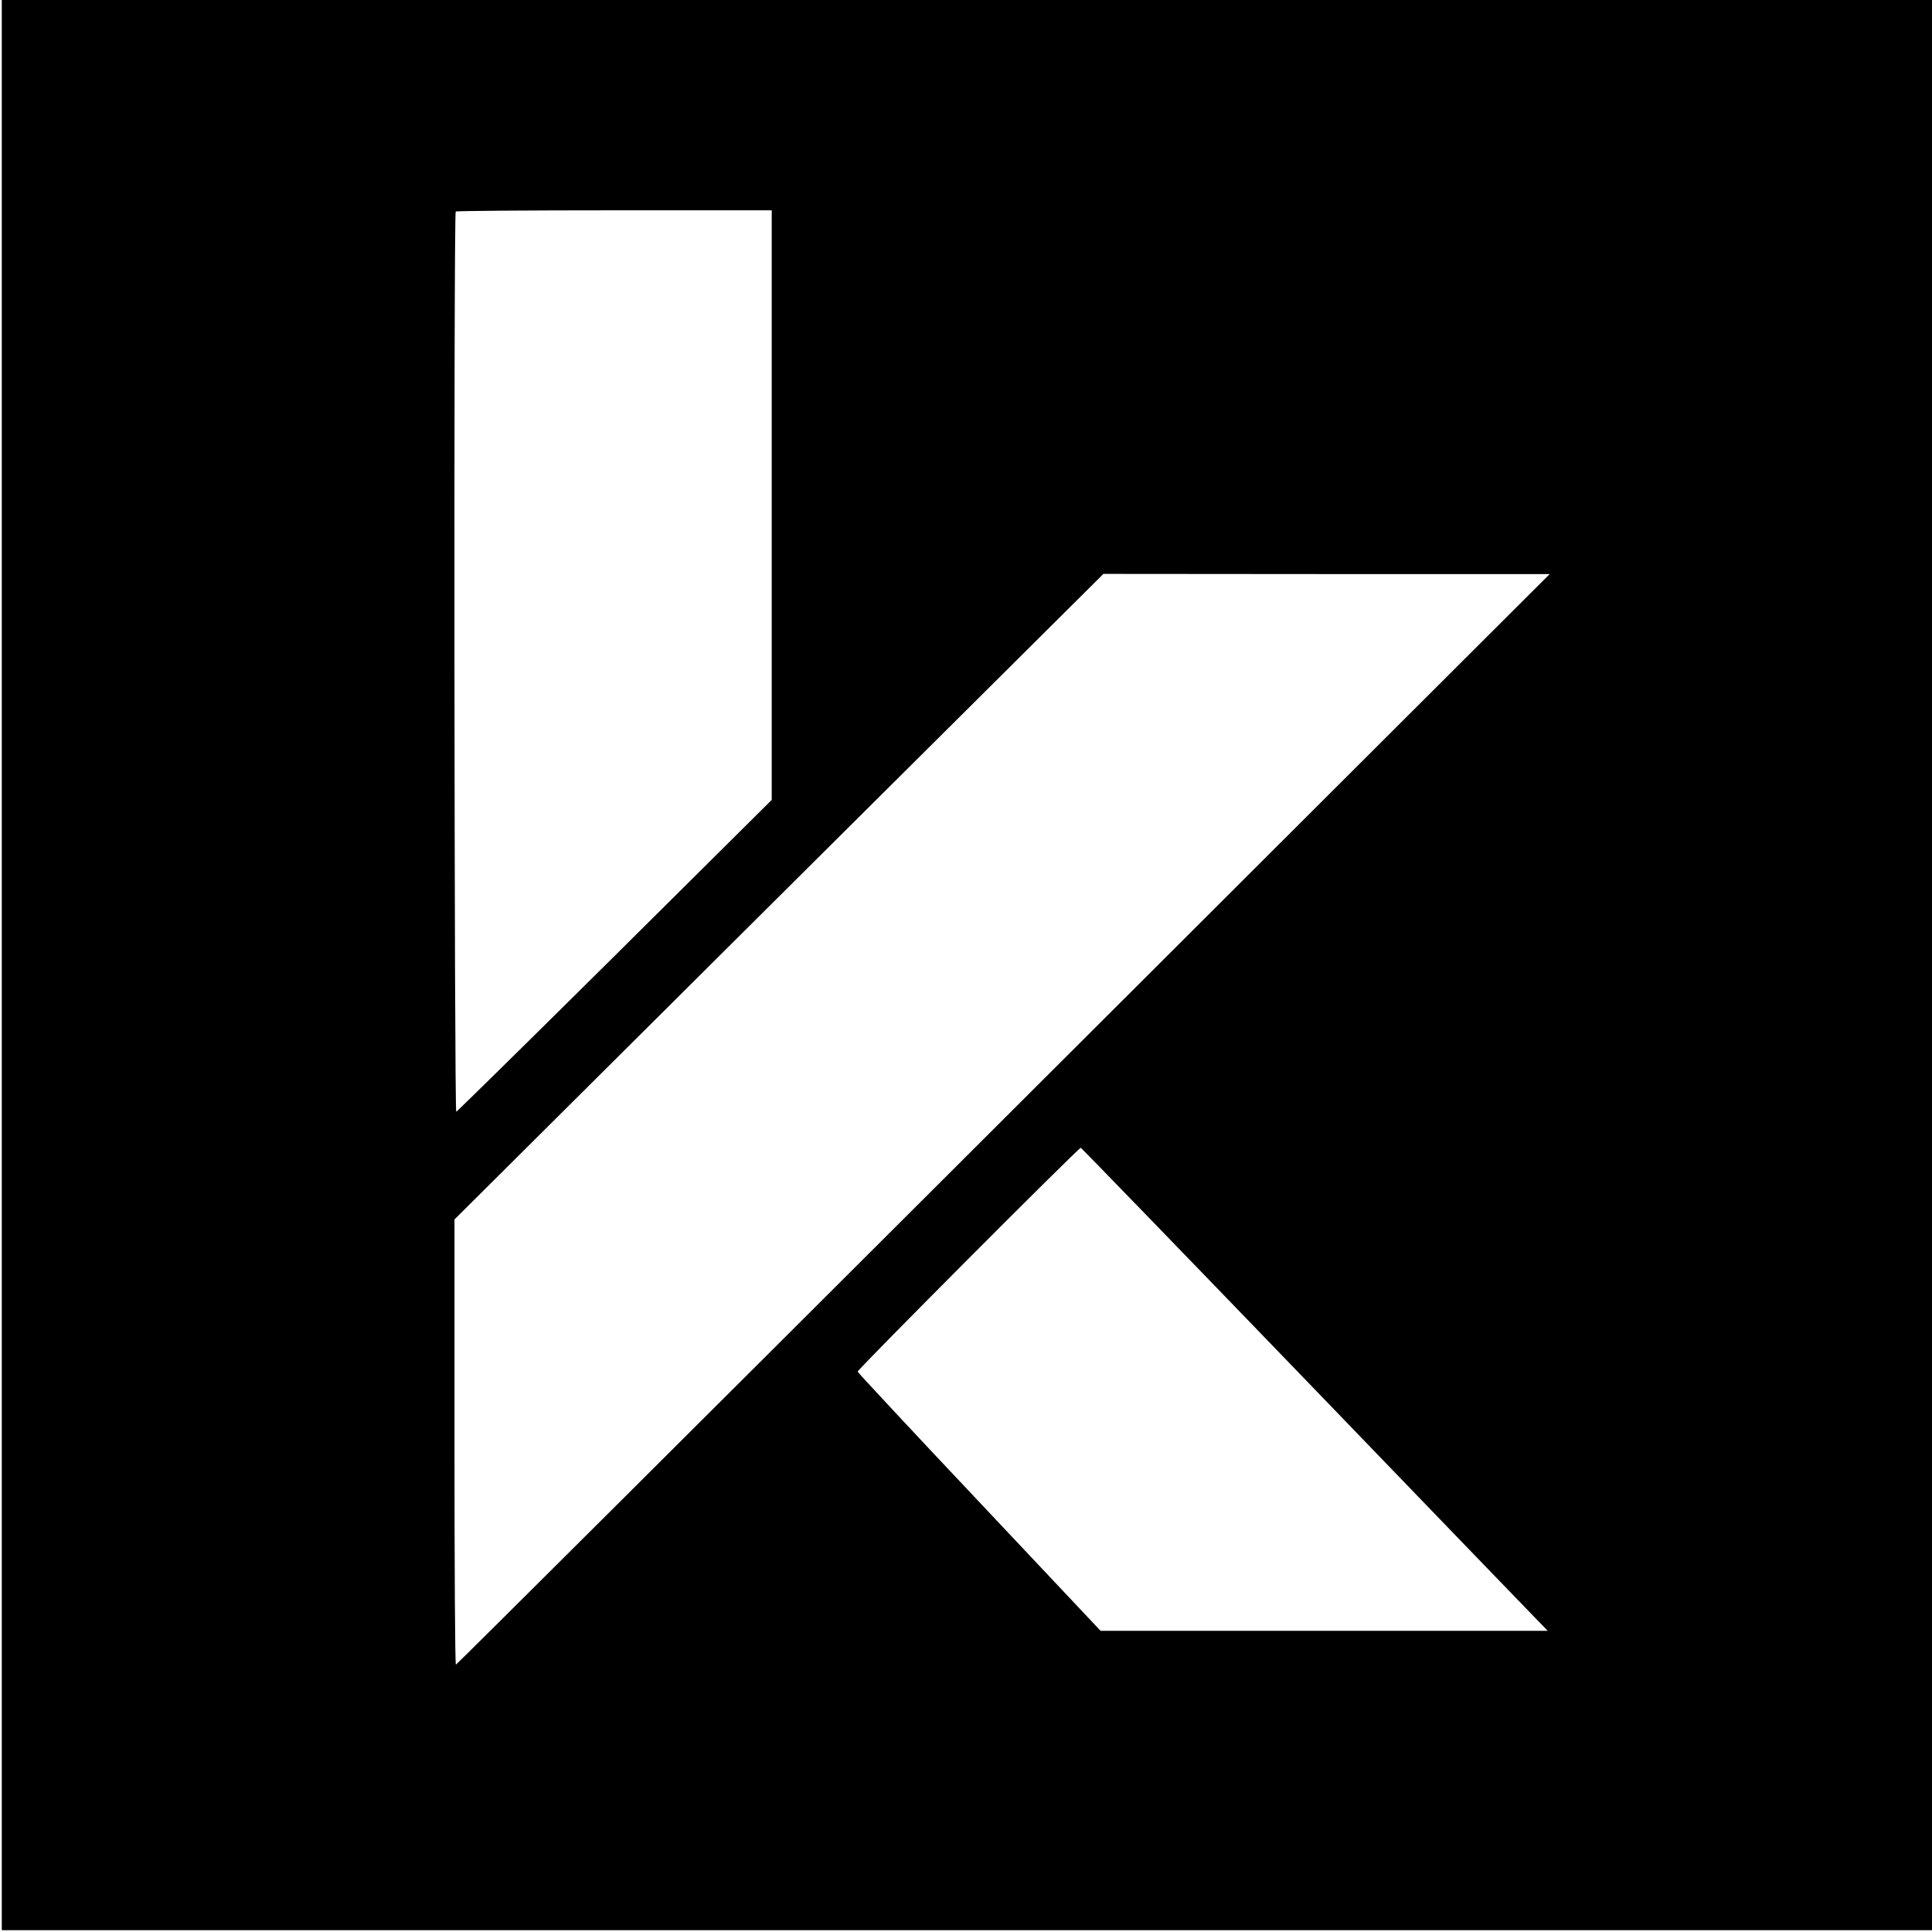
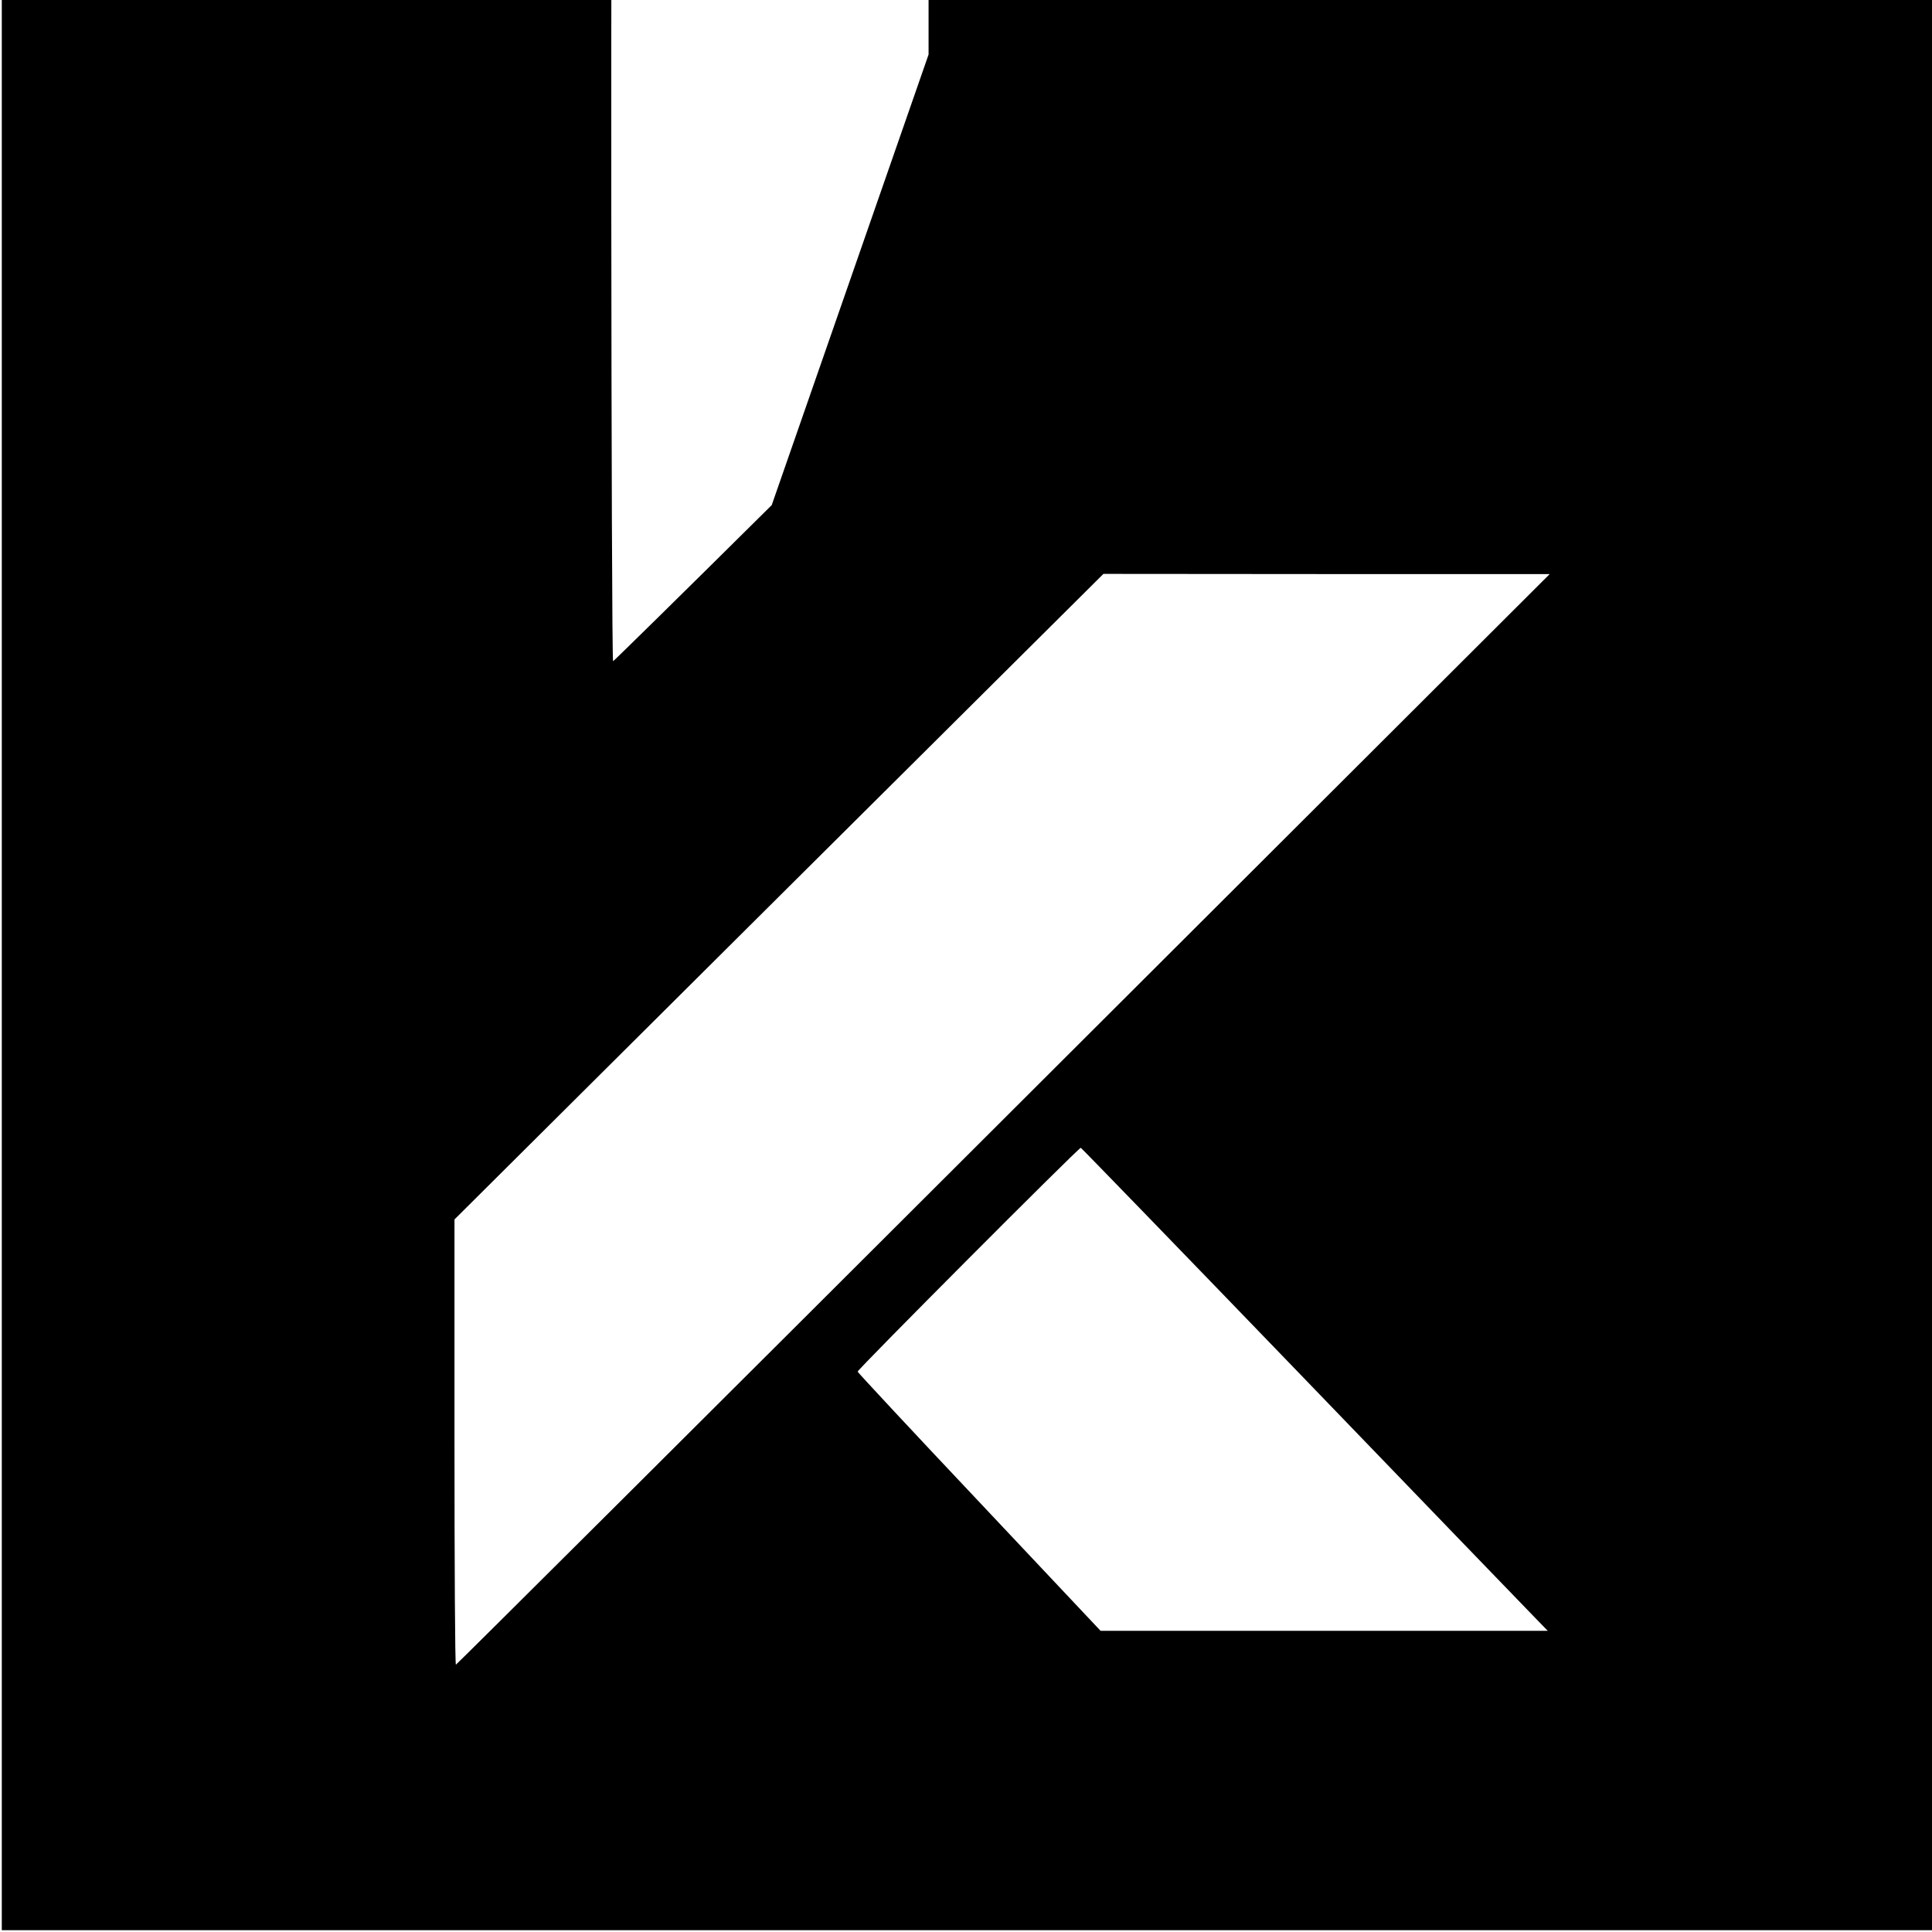
<svg xmlns="http://www.w3.org/2000/svg" version="1.0" width="1084pt" height="1084pt" viewBox="0 0 1084 1084" preserveAspectRatio="xMidYMid meet">
  <g transform="translate(0,1084) scale(0.1,-0.1)" fill="#000000" stroke="none">
-     <path d="M10 5425 l0 -5415 5415 0 5415 0 0 5415 0 5415 -5415 0 -5415 0 0 -5415z m4320 2581 l0 -1654 -880 -874 c-484 -480 -885 -874 -890 -876 -11 -4 -15 5040 -3 5051 3 4 404 7 890 7 l883 0 0 -1654z m1300 -3446 c-1686 -1683 -3068 -3060 -3072 -3060 -5 0 -8 562 -8 1249 l0 1249 1820 1811 1821 1811 1252 -1 1252 0 -3065 -3059z m1676 -1442 c680 -706 1269 -1316 1308 -1356 l70 -72 -1254 0 -1255 0 -680 722 c-374 396 -681 726 -683 732 -2 11 1239 1256 1252 1256 3 0 562 -577 1242 -1282z" />
+     <path d="M10 5425 l0 -5415 5415 0 5415 0 0 5415 0 5415 -5415 0 -5415 0 0 -5415z m4320 2581 c-484 -480 -885 -874 -890 -876 -11 -4 -15 5040 -3 5051 3 4 404 7 890 7 l883 0 0 -1654z m1300 -3446 c-1686 -1683 -3068 -3060 -3072 -3060 -5 0 -8 562 -8 1249 l0 1249 1820 1811 1821 1811 1252 -1 1252 0 -3065 -3059z m1676 -1442 c680 -706 1269 -1316 1308 -1356 l70 -72 -1254 0 -1255 0 -680 722 c-374 396 -681 726 -683 732 -2 11 1239 1256 1252 1256 3 0 562 -577 1242 -1282z" />
  </g>
</svg>